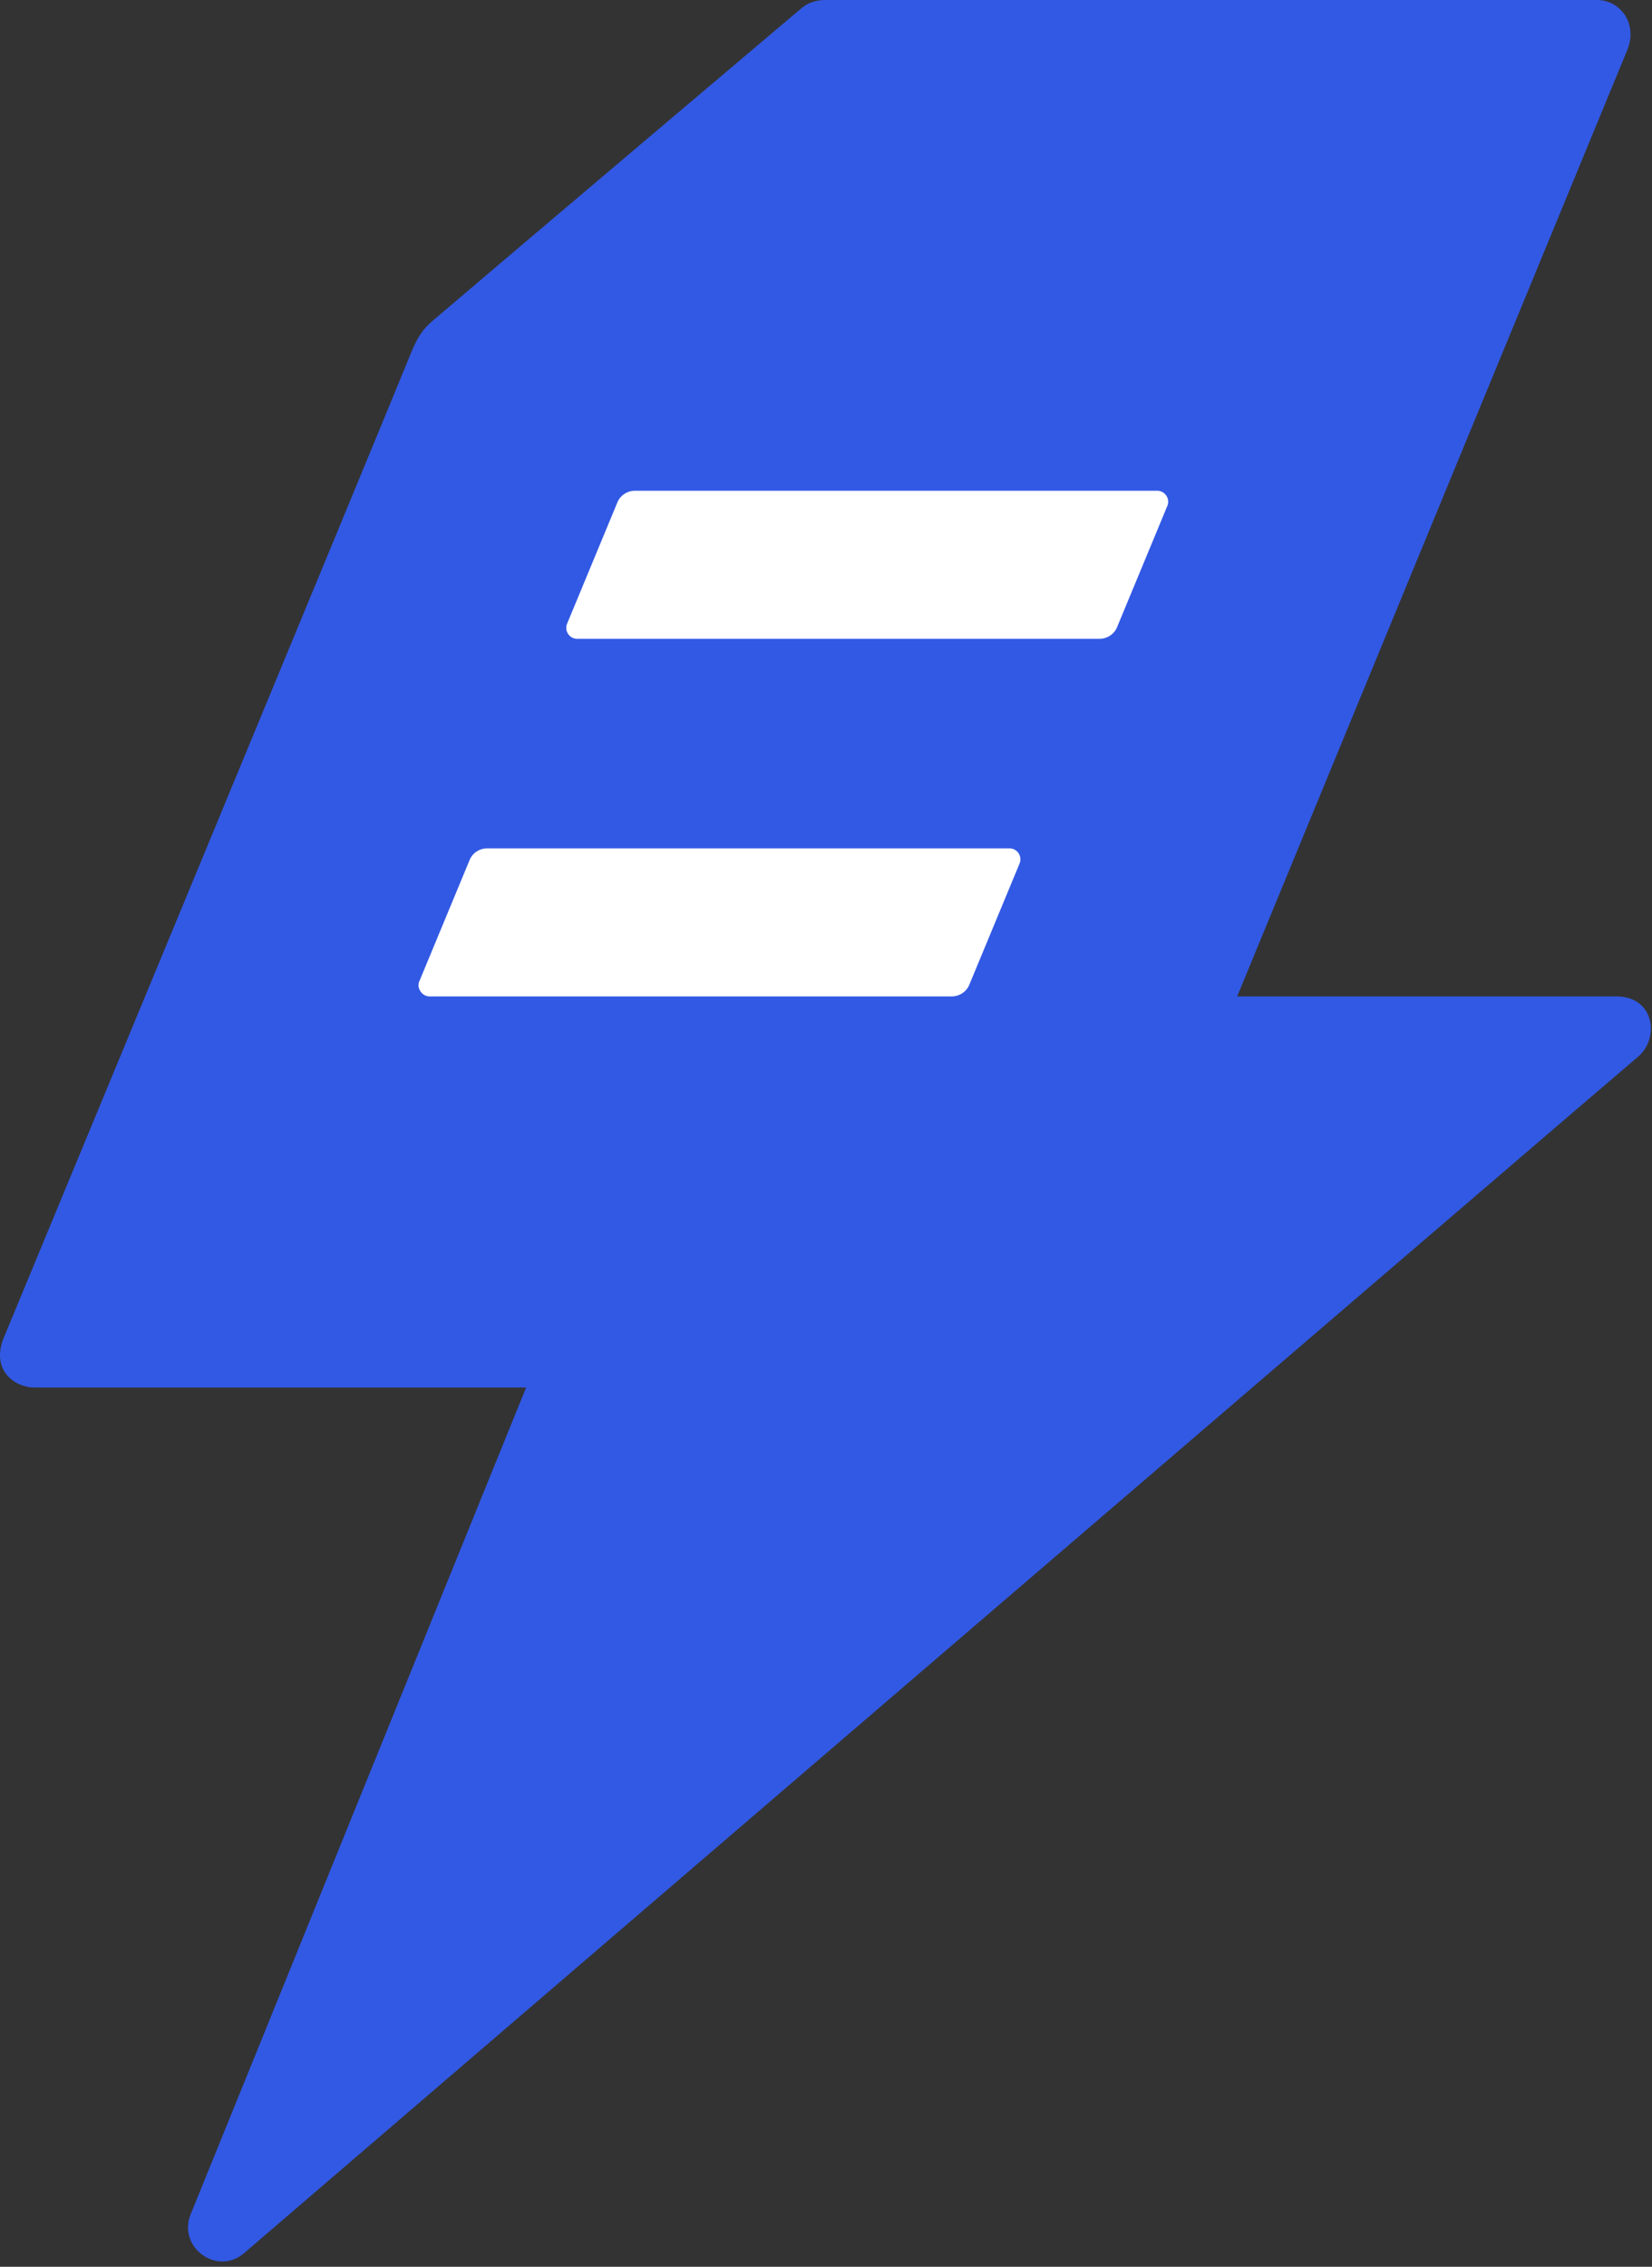
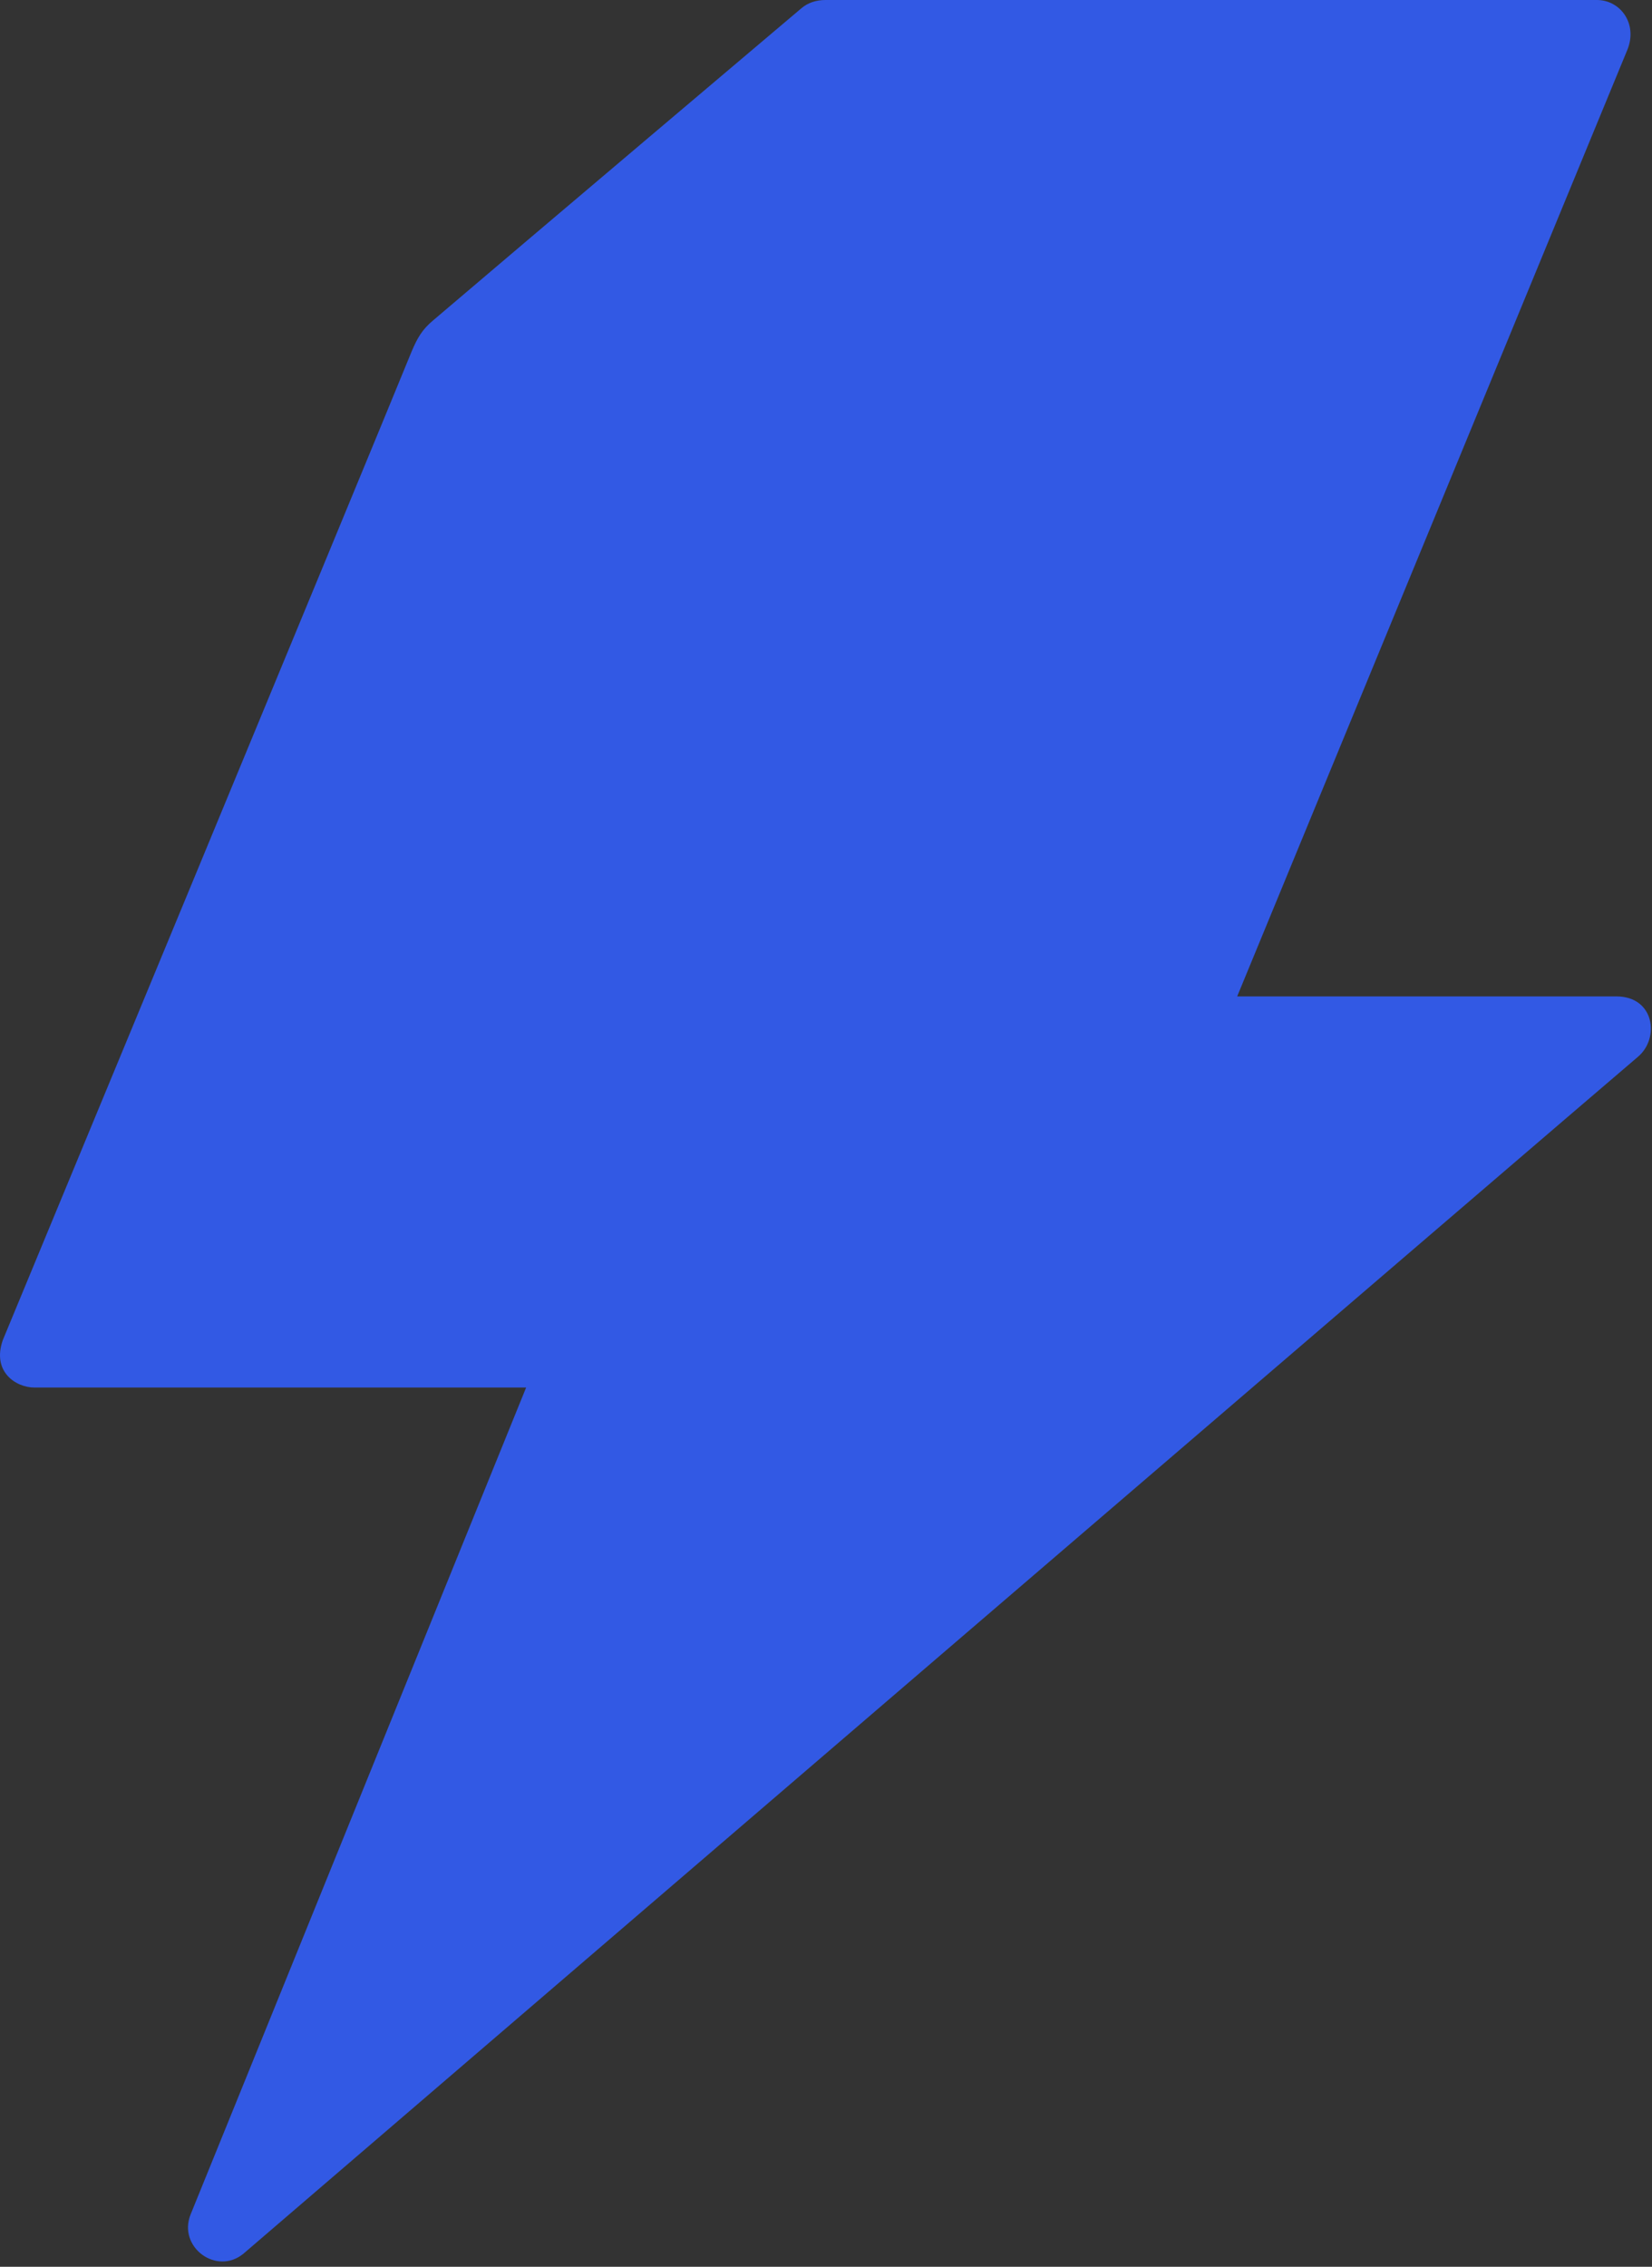
<svg xmlns="http://www.w3.org/2000/svg" fill="none" viewBox="0 0 199 273">
  <rect x="0" y="0" width="199" height="273" fill="#333333" stroke="none" />
  <path fill="#3259E4" d="M194.711 120.004H149.03l47.025-114.06C197.286 2.804 195.159 0 192.36 0H99.43c-1.12 0-2.128.336-2.912 1.01 0 0-33.813 28.598-44.337 37.57-1.344 1.122-1.904 2.132-2.576 3.702C44.12 55.74.341 161.389.341 161.389c-1.344 3.813 1.567 5.72 3.807 5.72h59.229l-33.813 83.329-6.606 16.263c-1.568 3.925 3.135 7.402 6.382 4.71 0 0 163.02-139.967 167.946-144.117 2.688-2.243 2.016-7.29-2.575-7.29Z" />
-   <path fill="#fff" d="m122.831 103.966-6.046 14.58c-.336.897-1.232 1.458-2.128 1.458H51.733c-.895 0-1.567-1.009-1.231-1.795l6.046-14.579c.336-.898 1.231-1.458 2.127-1.458h62.924c.896 0 1.568.897 1.232 1.794ZM140.63 60.9l-6.046 14.579c-.336.897-1.232 1.458-2.127 1.458H69.533a1.322 1.322 0 0 1-1.232-1.794l6.046-14.58c.336-.898 1.232-1.458 2.127-1.458h62.924c.896 0 1.568.897 1.232 1.794Z" />
</svg>